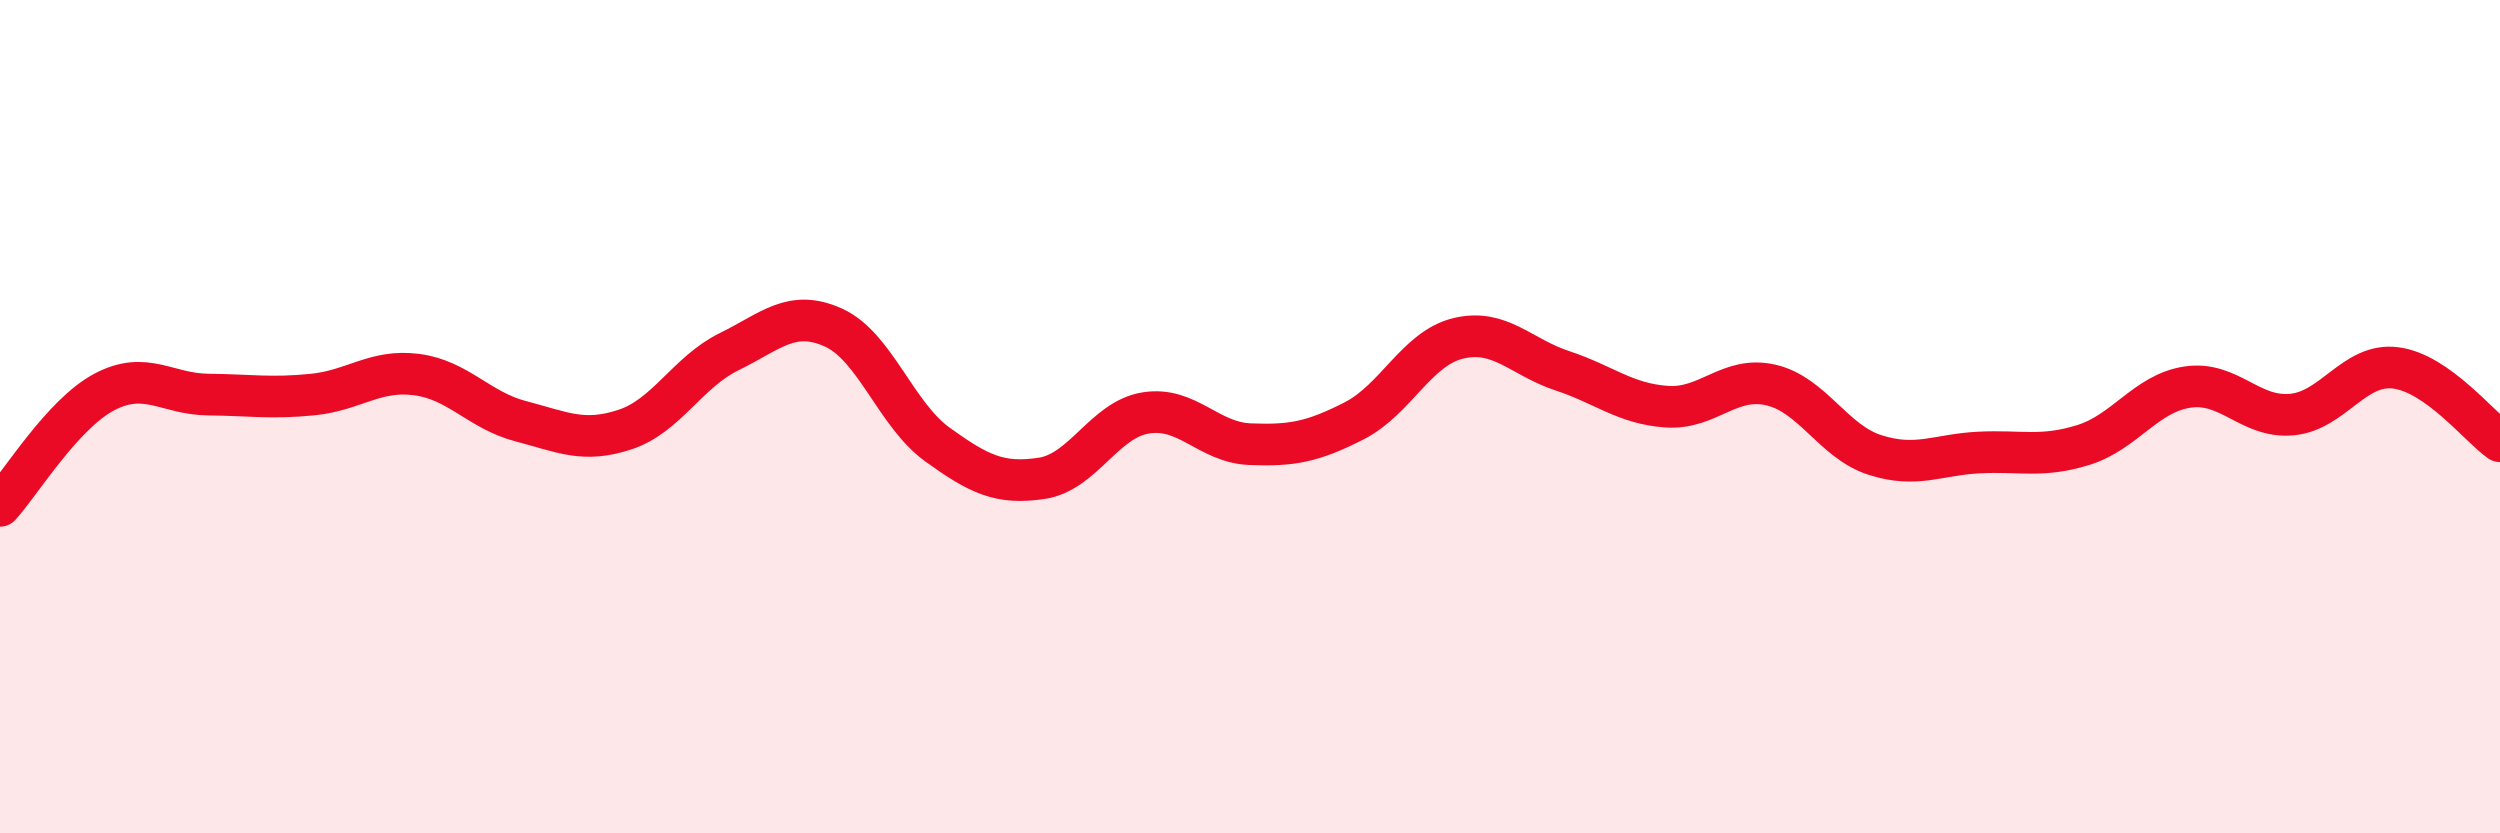
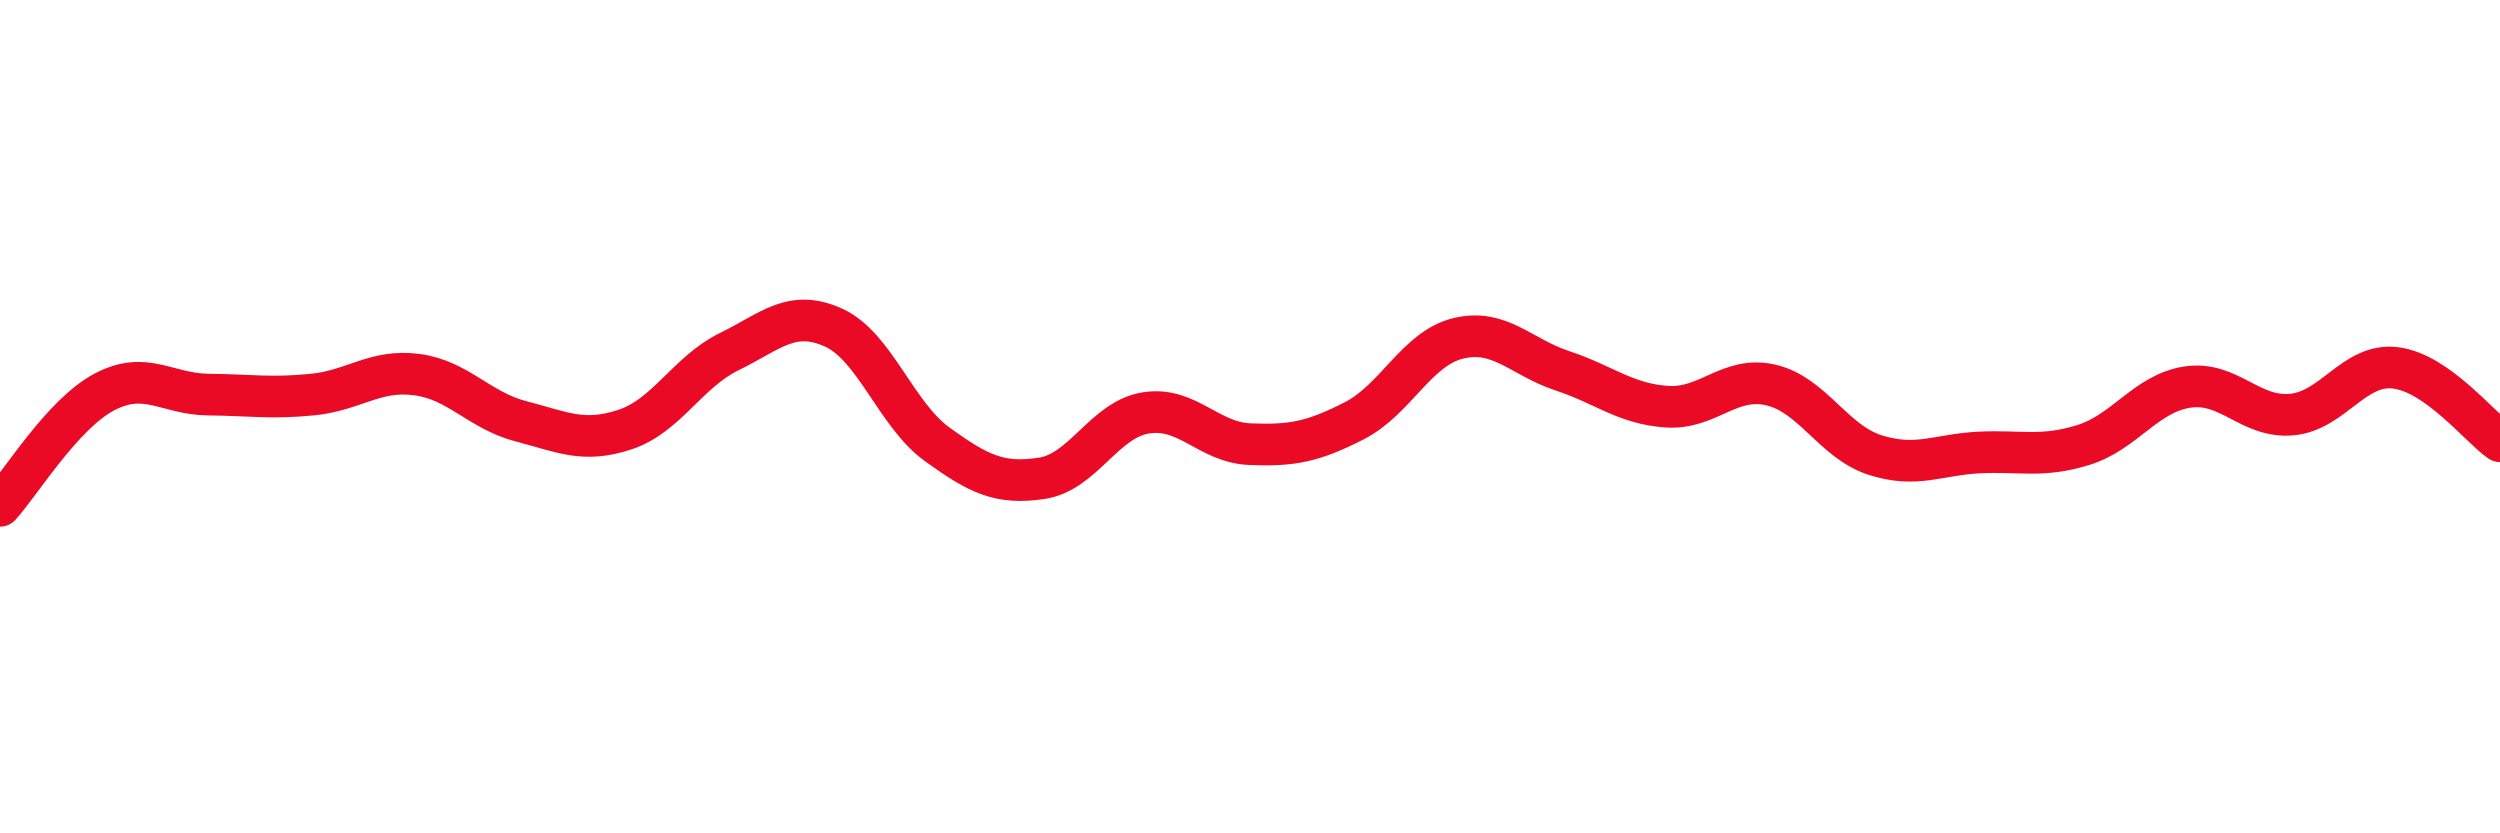
<svg xmlns="http://www.w3.org/2000/svg" width="60" height="20" viewBox="0 0 60 20">
-   <path d="M 0,12.14 C 0.5,11.59 1.5,9.94 2.5,9.41 C 3.5,8.88 4,9.46 5,9.47 C 6,9.48 6.5,9.57 7.5,9.47 C 8.5,9.37 9,8.86 10,8.99 C 11,9.12 11.5,9.85 12.5,10.11 C 13.5,10.37 14,10.64 15,10.31 C 16,9.98 16.5,8.93 17.5,8.44 C 18.5,7.95 19,7.41 20,7.86 C 21,8.31 21.5,9.95 22.5,10.67 C 23.5,11.39 24,11.63 25,11.48 C 26,11.33 26.5,10.07 27.5,9.91 C 28.5,9.75 29,10.62 30,10.66 C 31,10.7 31.5,10.61 32.5,10.1 C 33.5,9.59 34,8.36 35,8.12 C 36,7.88 36.5,8.57 37.5,8.9 C 38.5,9.23 39,9.69 40,9.76 C 41,9.83 41.5,9.01 42.5,9.24 C 43.5,9.47 44,10.6 45,10.92 C 46,11.24 46.5,10.91 47.5,10.86 C 48.5,10.81 49,10.99 50,10.68 C 51,10.37 51.5,9.44 52.5,9.29 C 53.5,9.14 54,10.04 55,9.95 C 56,9.86 56.5,8.7 57.5,8.83 C 58.5,8.96 59.5,10.24 60,10.59L60 20L0 20Z" fill="#EB0A25" opacity="0.1" stroke-linecap="round" stroke-linejoin="round" />
  <path d="M 0,12.14 C 0.5,11.59 1.5,9.94 2.5,9.41 C 3.5,8.88 4,9.46 5,9.47 C 6,9.48 6.5,9.57 7.5,9.47 C 8.5,9.37 9,8.86 10,8.99 C 11,9.12 11.5,9.85 12.5,10.11 C 13.5,10.37 14,10.64 15,10.31 C 16,9.98 16.5,8.93 17.5,8.44 C 18.5,7.95 19,7.41 20,7.86 C 21,8.31 21.5,9.95 22.5,10.67 C 23.5,11.39 24,11.63 25,11.48 C 26,11.33 26.5,10.07 27.5,9.91 C 28.5,9.75 29,10.62 30,10.66 C 31,10.7 31.5,10.61 32.5,10.1 C 33.5,9.59 34,8.36 35,8.12 C 36,7.88 36.5,8.57 37.5,8.9 C 38.5,9.23 39,9.69 40,9.76 C 41,9.83 41.5,9.01 42.5,9.24 C 43.5,9.47 44,10.6 45,10.92 C 46,11.24 46.5,10.91 47.5,10.86 C 48.5,10.81 49,10.99 50,10.68 C 51,10.37 51.5,9.44 52.5,9.29 C 53.5,9.14 54,10.04 55,9.95 C 56,9.86 56.5,8.7 57.5,8.83 C 58.5,8.96 59.5,10.24 60,10.59" stroke="#EB0A25" stroke-width="1" fill="none" stroke-linecap="round" stroke-linejoin="round" />
</svg>